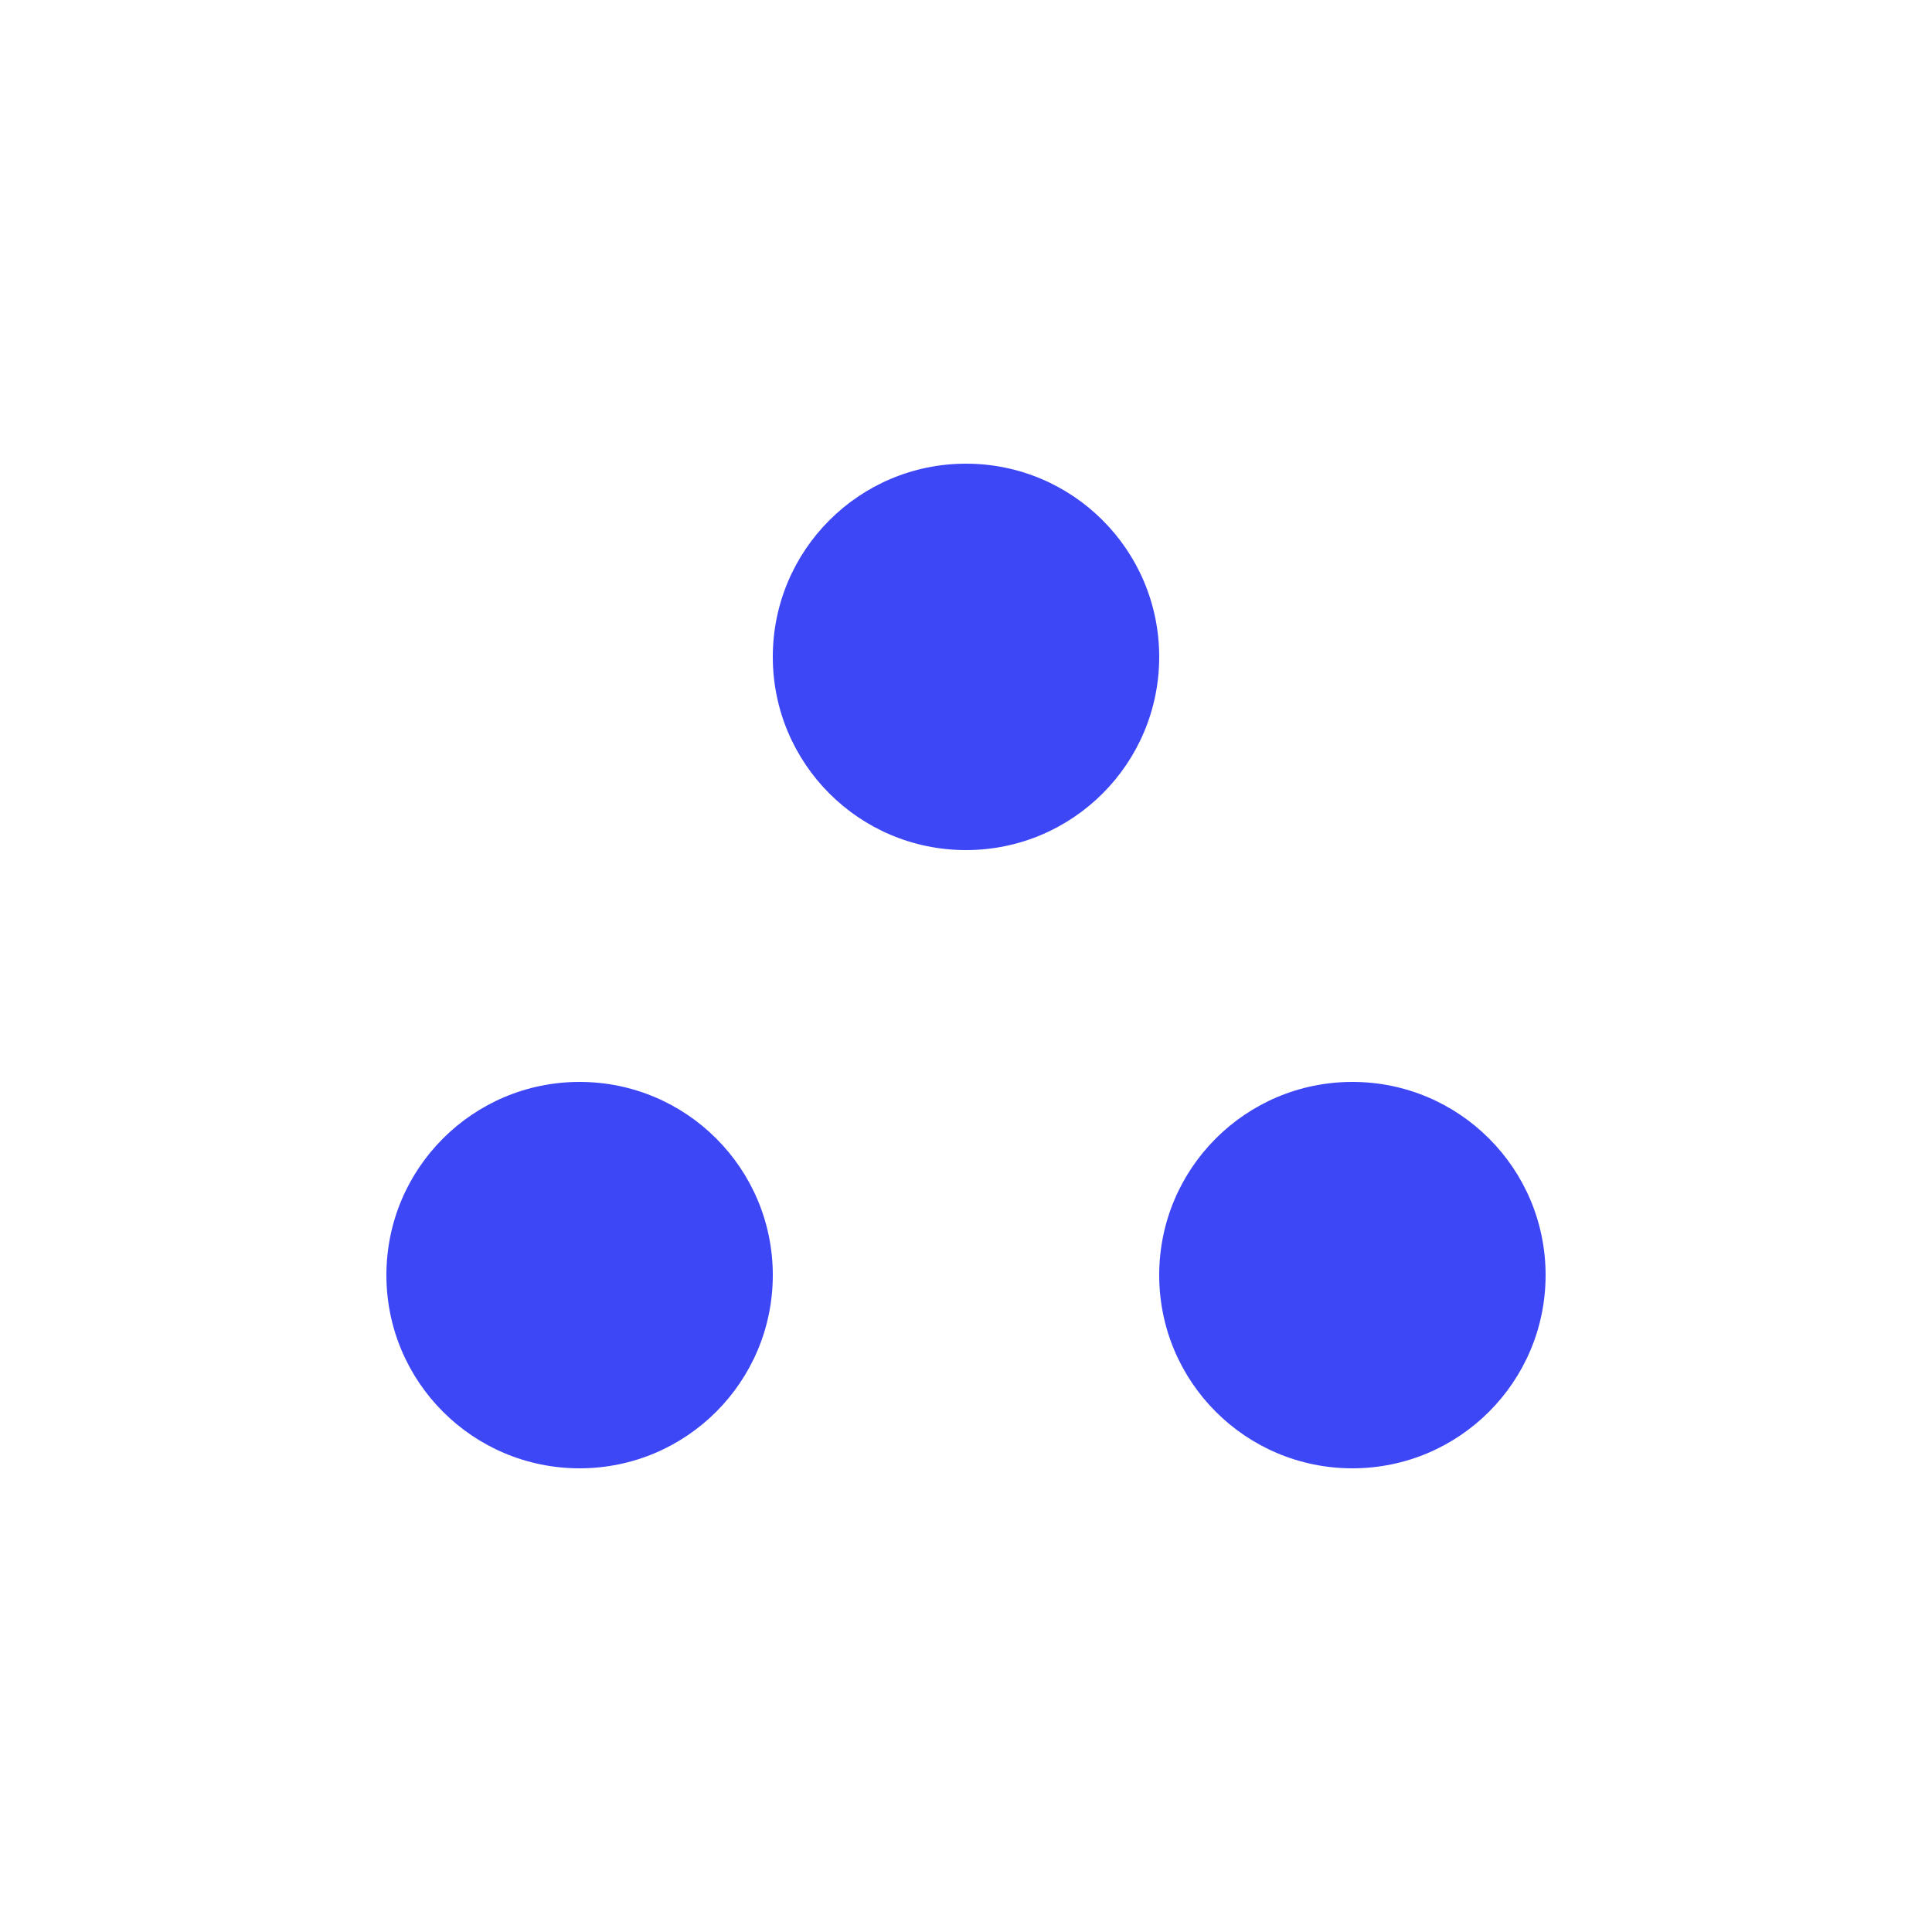
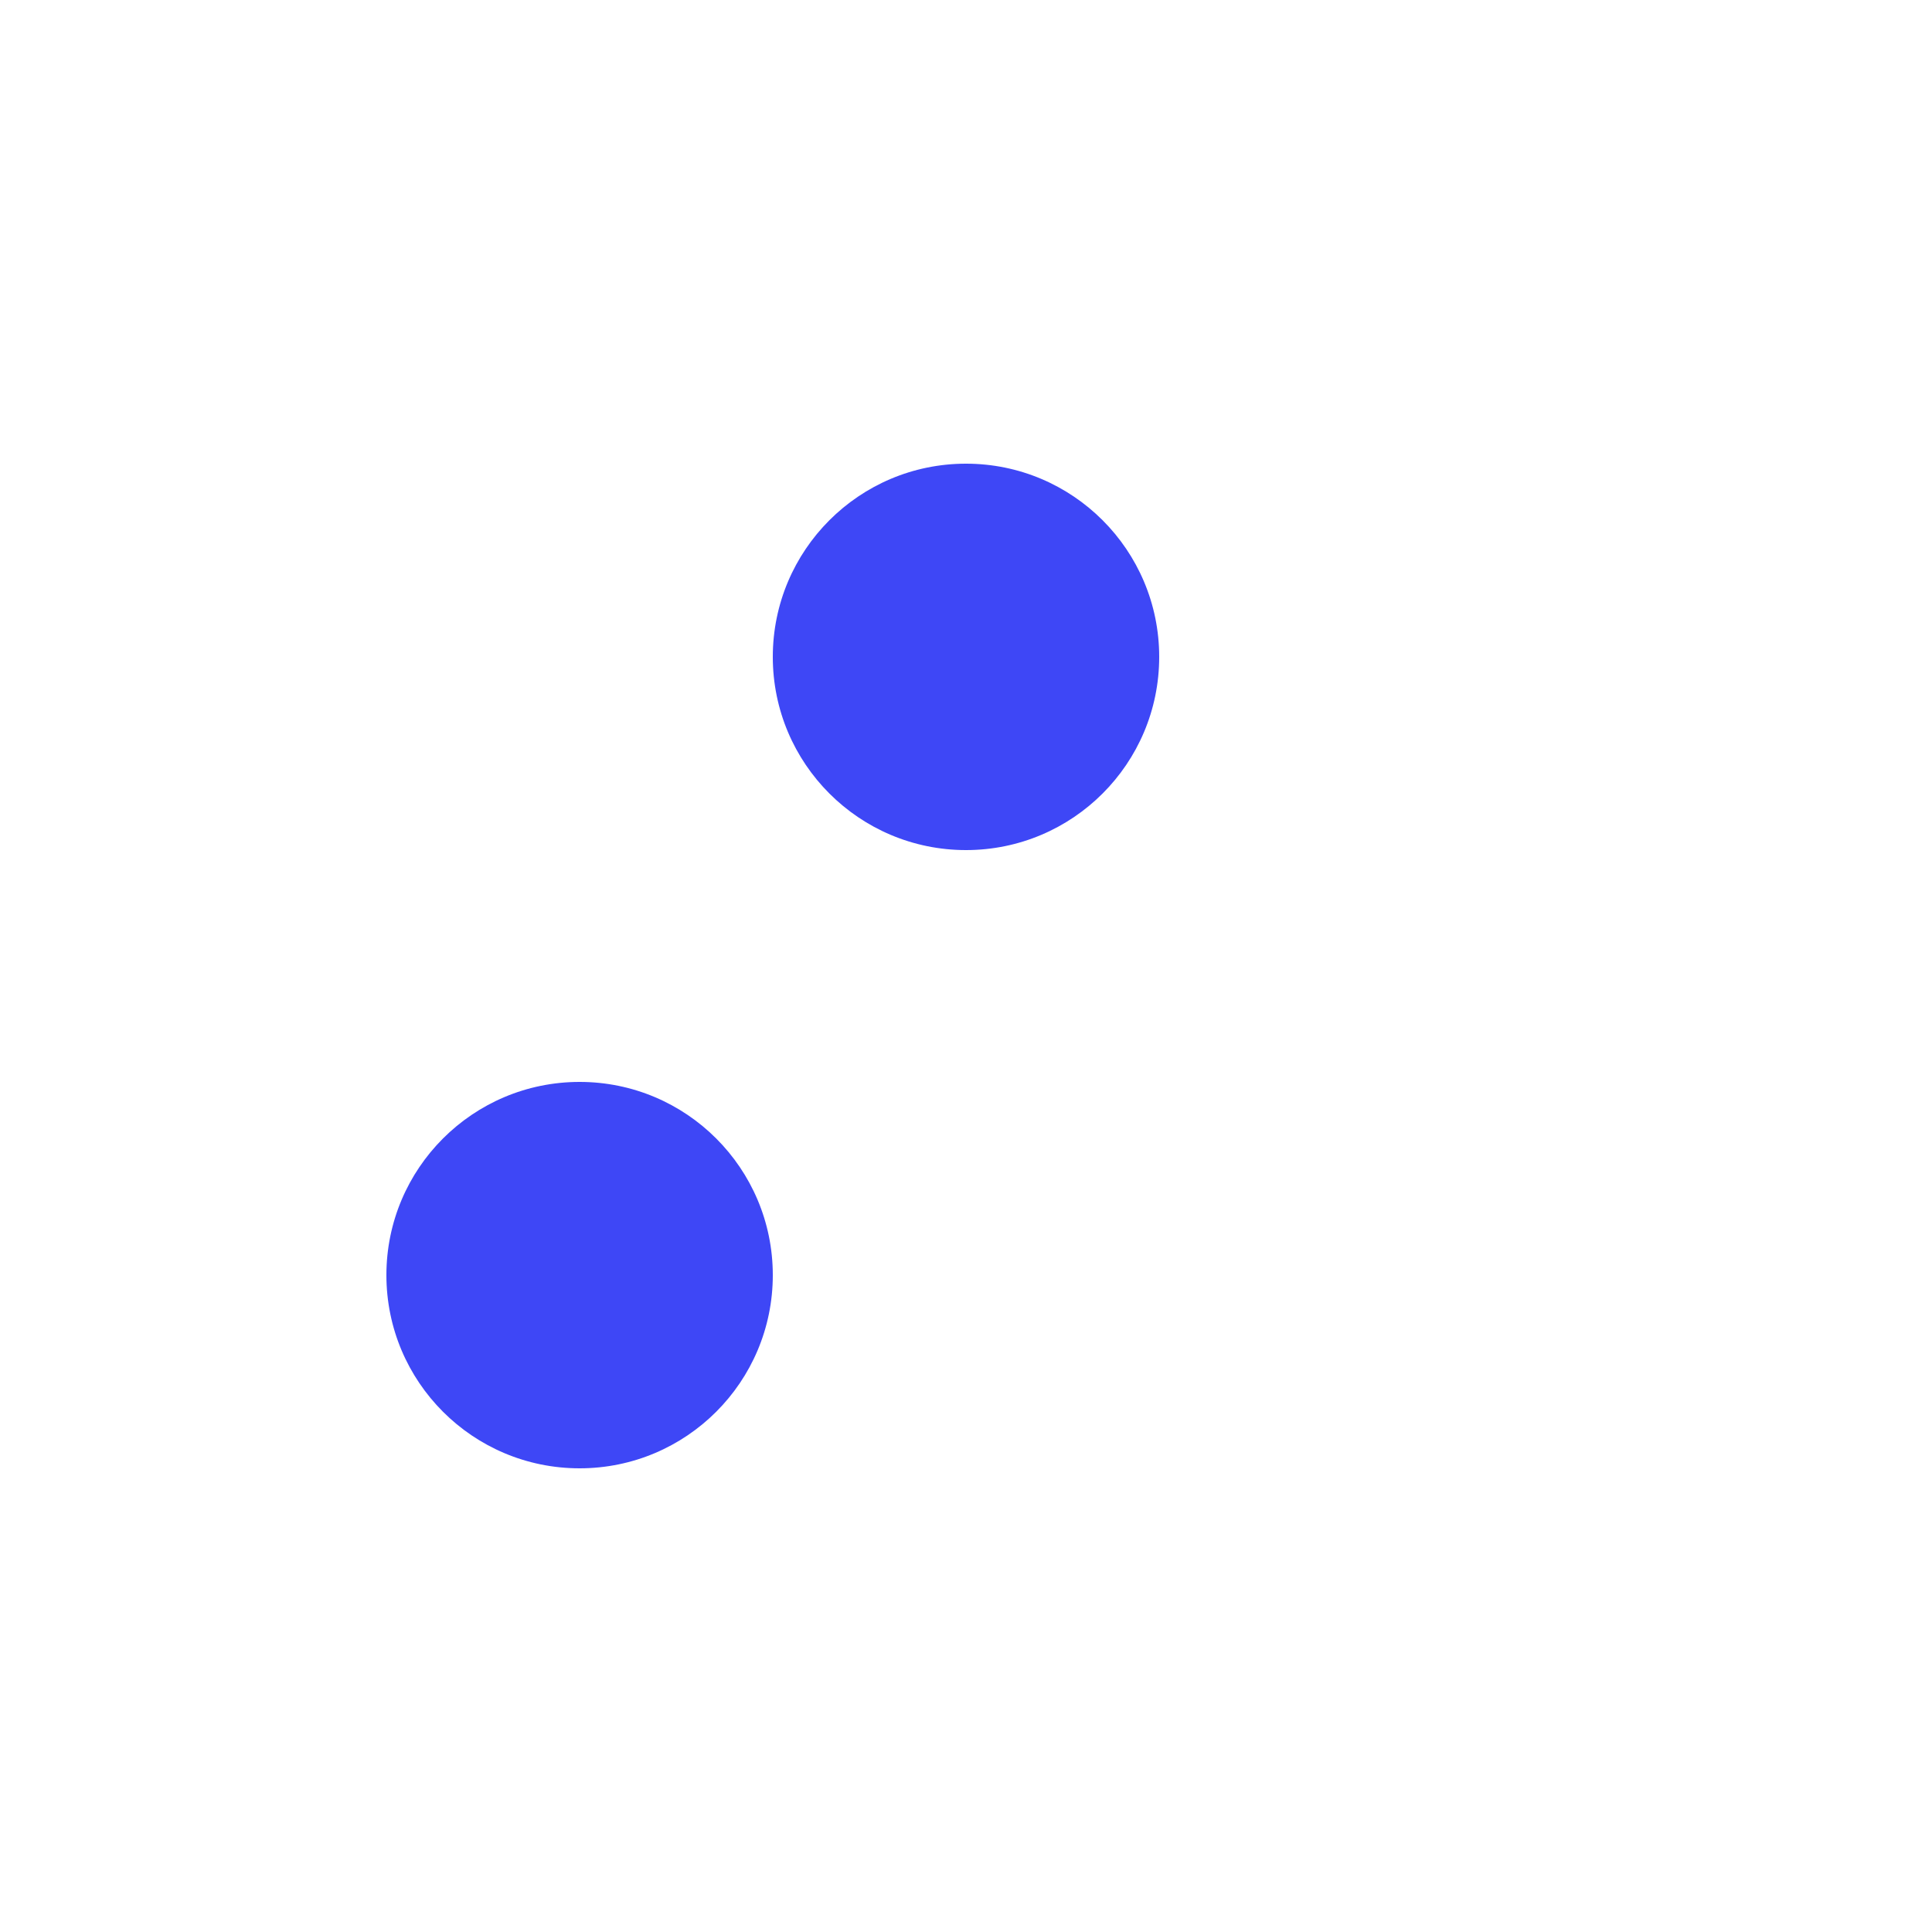
<svg xmlns="http://www.w3.org/2000/svg" width="25" height="25" viewBox="0 0 25 25" fill="none">
  <path d="M12.5 11C13.881 11 15 9.881 15 8.5C15 7.119 13.881 6 12.5 6C11.119 6 10 7.119 10 8.5C10 9.881 11.119 11 12.5 11Z" fill="#3E47F6" />
  <path d="M7.5 19C8.881 19 10 17.881 10 16.5C10 15.119 8.881 14 7.5 14C6.119 14 5 15.119 5 16.5C5 17.881 6.119 19 7.5 19Z" fill="#3E47F6" />
-   <path d="M17.5 19C18.881 19 20 17.881 20 16.5C20 15.119 18.881 14 17.5 14C16.119 14 15 15.119 15 16.5C15 17.881 16.119 19 17.5 19Z" fill="#3E47F6" />
</svg>